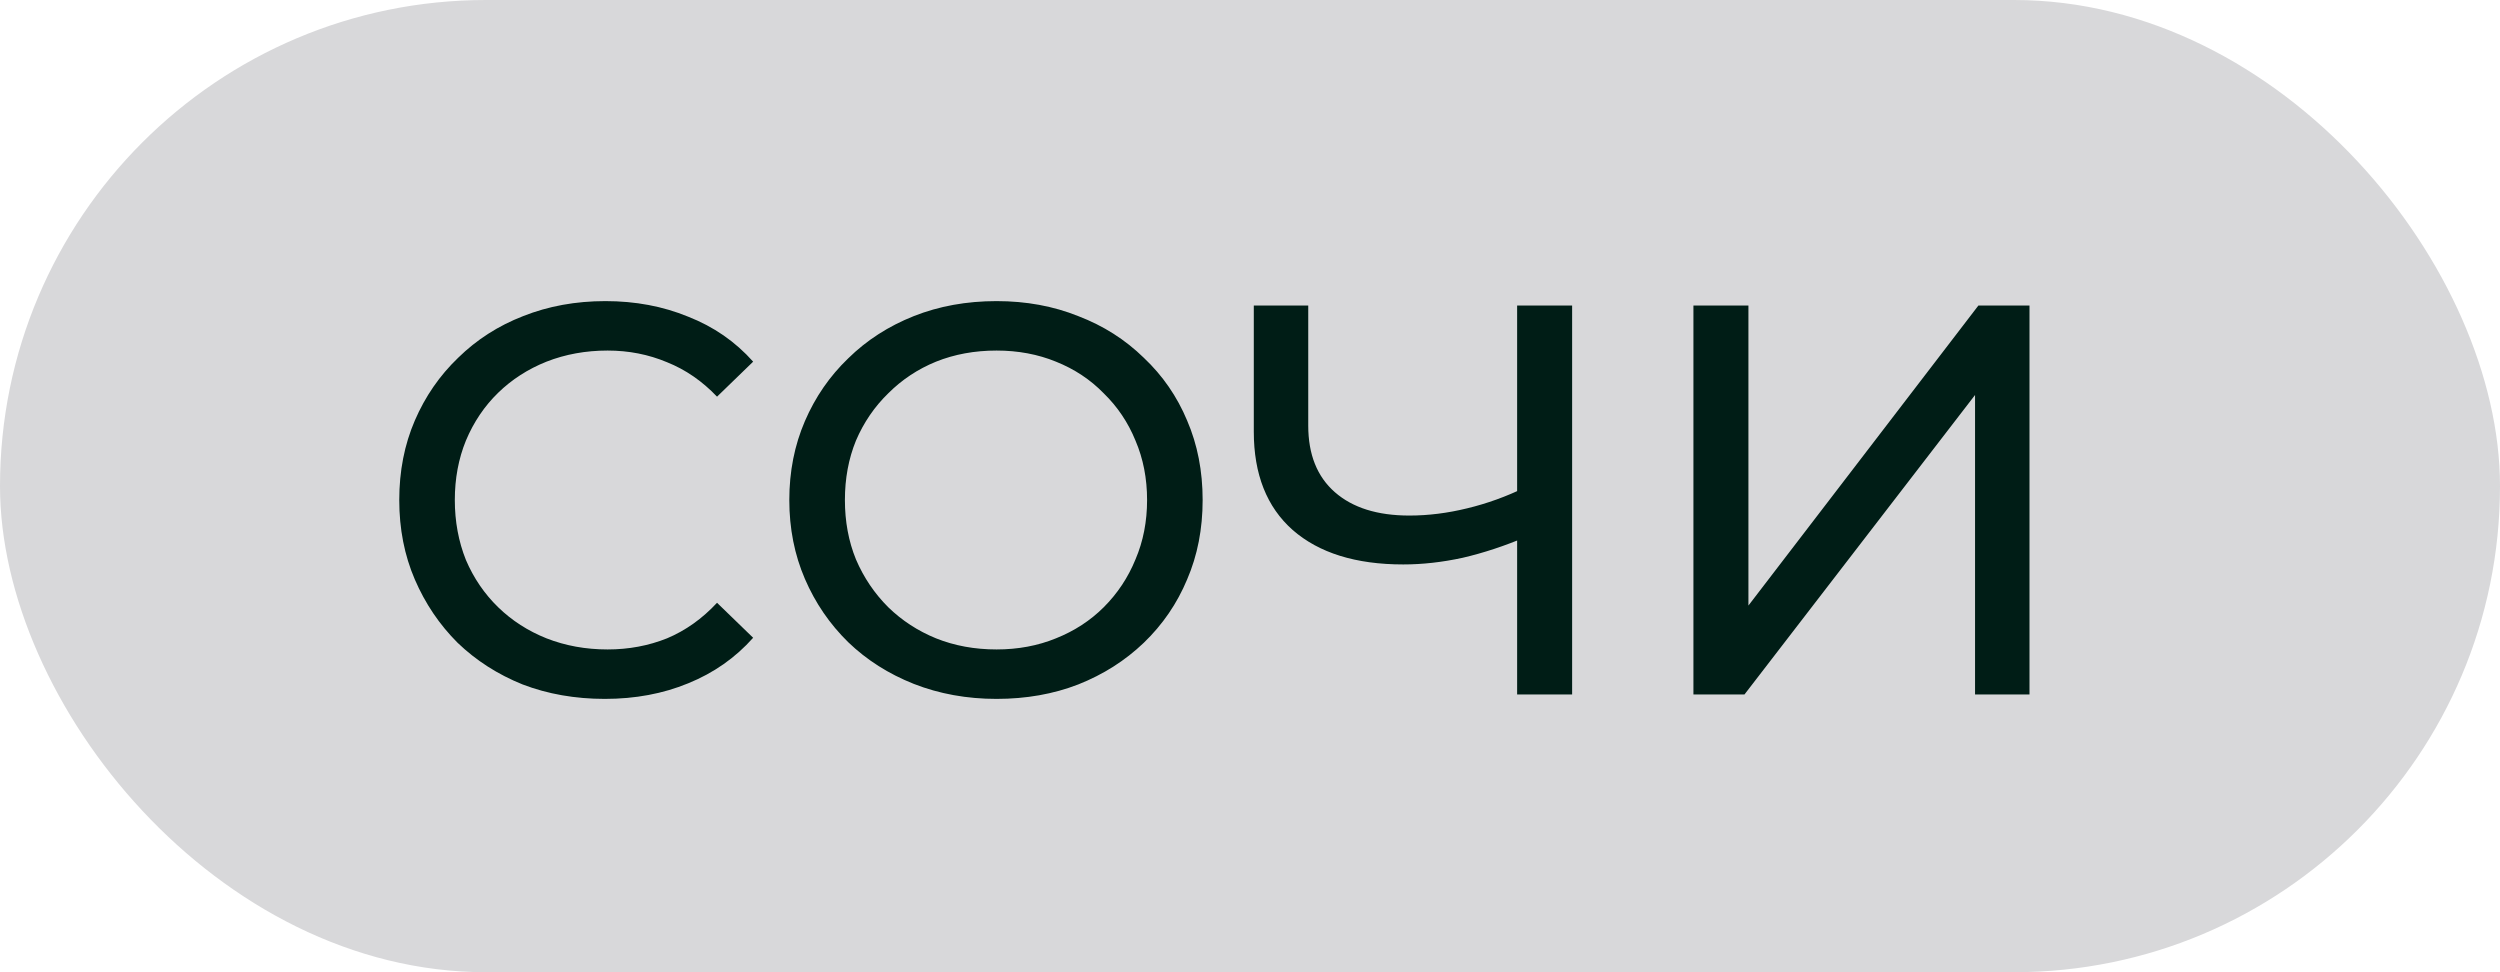
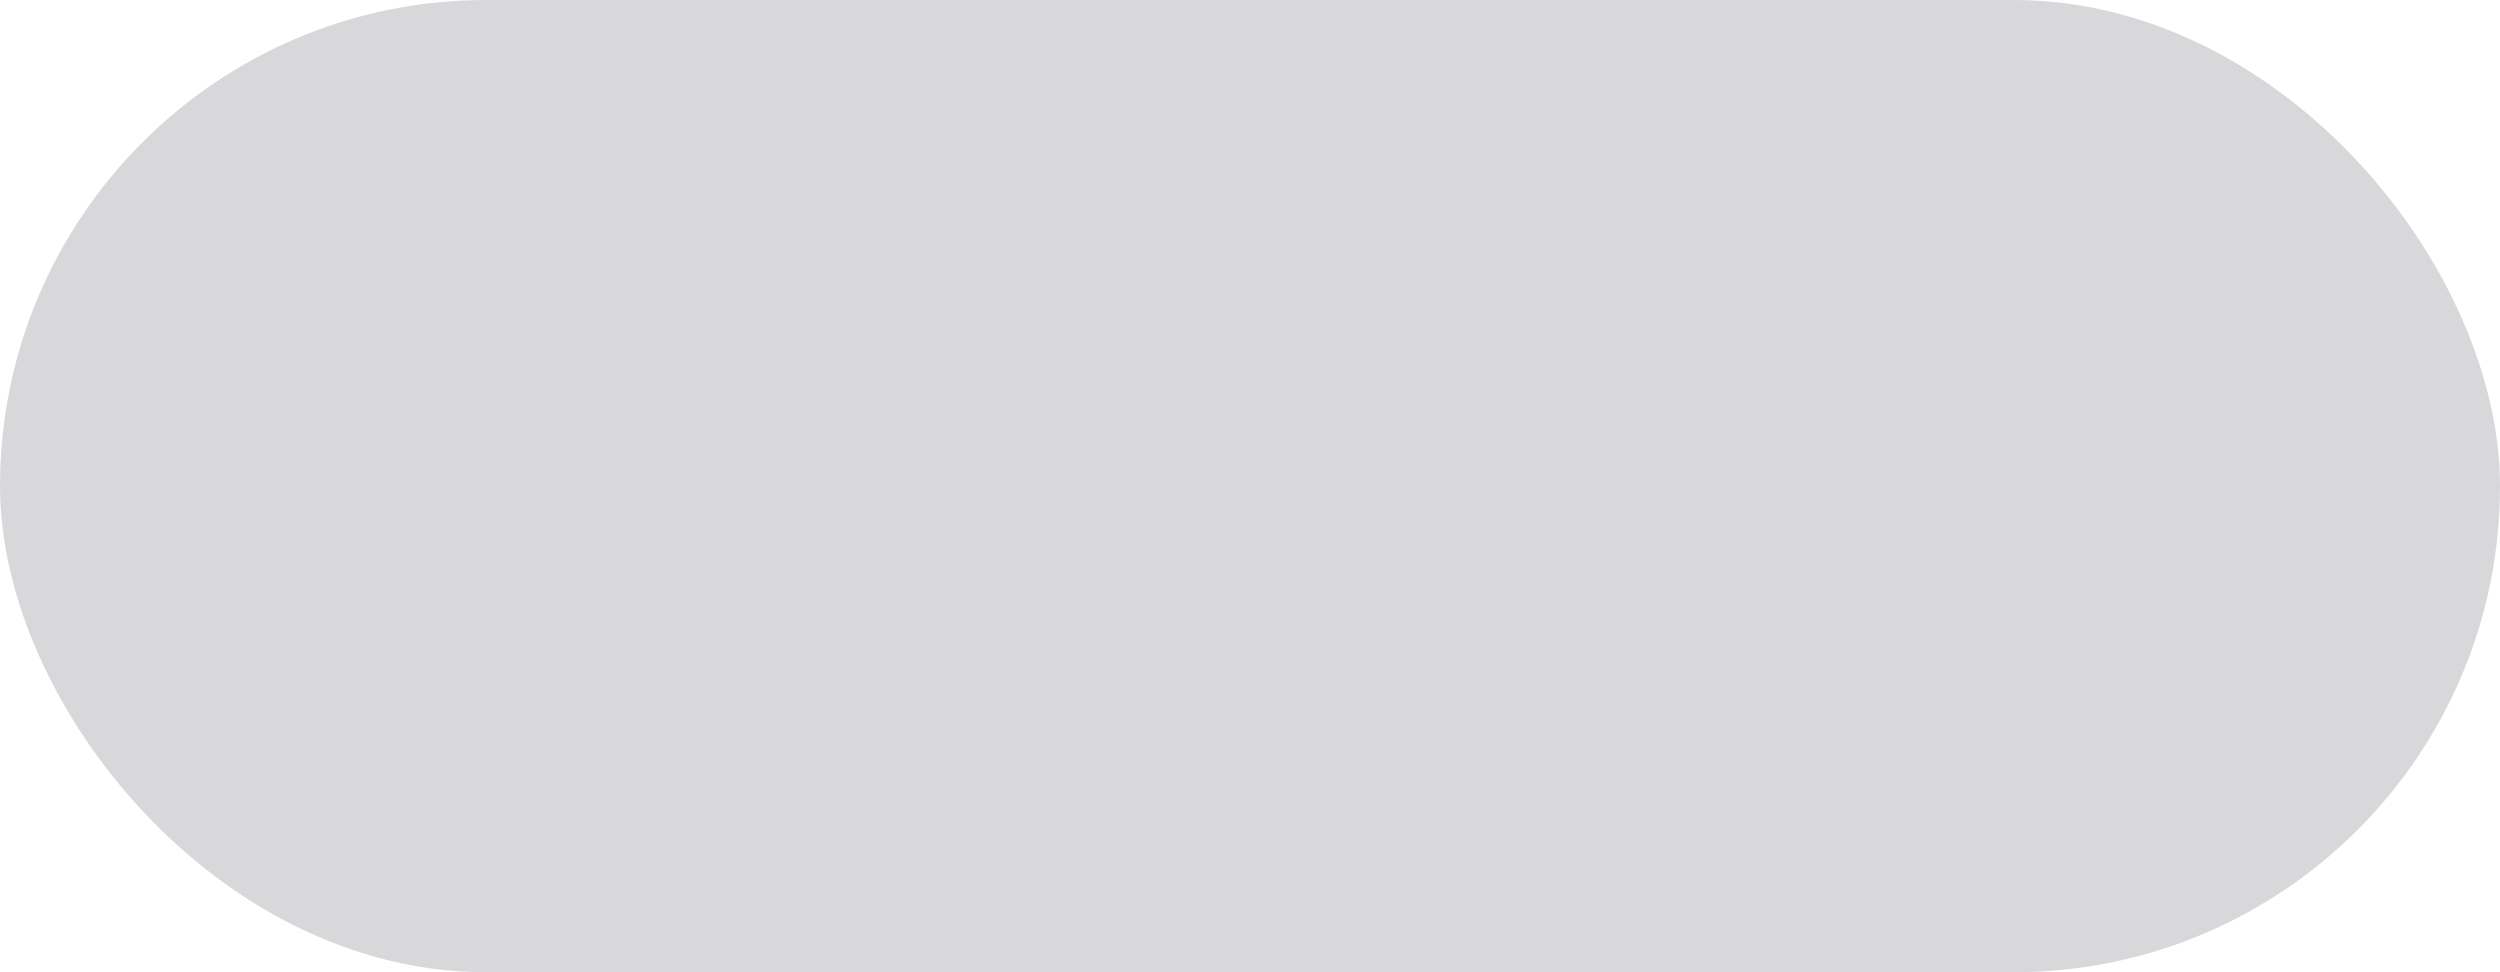
<svg xmlns="http://www.w3.org/2000/svg" width="54" height="21" viewBox="0 0 54 21" fill="none">
  <rect width="54" height="21" rx="10.5" fill="#D8D8DA" />
-   <path d="M13.064 15.096C12.424 15.096 11.832 14.992 11.288 14.784C10.752 14.568 10.284 14.268 9.884 13.884C9.492 13.492 9.184 13.036 8.96 12.516C8.736 11.996 8.624 11.424 8.624 10.8C8.624 10.176 8.736 9.604 8.96 9.084C9.184 8.564 9.496 8.112 9.896 7.728C10.296 7.336 10.764 7.036 11.3 6.828C11.844 6.612 12.436 6.504 13.076 6.504C13.724 6.504 14.32 6.616 14.864 6.84C15.416 7.056 15.884 7.38 16.268 7.812L15.488 8.568C15.168 8.232 14.808 7.984 14.408 7.824C14.008 7.656 13.58 7.572 13.124 7.572C12.652 7.572 12.212 7.652 11.804 7.812C11.404 7.972 11.056 8.196 10.76 8.484C10.464 8.772 10.232 9.116 10.064 9.516C9.904 9.908 9.824 10.336 9.824 10.8C9.824 11.264 9.904 11.696 10.064 12.096C10.232 12.488 10.464 12.828 10.76 13.116C11.056 13.404 11.404 13.628 11.804 13.788C12.212 13.948 12.652 14.028 13.124 14.028C13.58 14.028 14.008 13.948 14.408 13.788C14.808 13.62 15.168 13.364 15.488 13.02L16.268 13.776C15.884 14.208 15.416 14.536 14.864 14.76C14.32 14.984 13.72 15.096 13.064 15.096ZM21.526 15.096C20.886 15.096 20.29 14.988 19.738 14.772C19.194 14.556 18.721 14.256 18.322 13.872C17.922 13.48 17.61 13.024 17.386 12.504C17.162 11.984 17.049 11.416 17.049 10.8C17.049 10.184 17.162 9.616 17.386 9.096C17.61 8.576 17.922 8.124 18.322 7.74C18.721 7.348 19.194 7.044 19.738 6.828C20.282 6.612 20.878 6.504 21.526 6.504C22.166 6.504 22.753 6.612 23.29 6.828C23.834 7.036 24.305 7.336 24.706 7.728C25.113 8.112 25.425 8.564 25.642 9.084C25.866 9.604 25.977 10.176 25.977 10.8C25.977 11.424 25.866 11.996 25.642 12.516C25.425 13.036 25.113 13.492 24.706 13.884C24.305 14.268 23.834 14.568 23.29 14.784C22.753 14.992 22.166 15.096 21.526 15.096ZM21.526 14.028C21.989 14.028 22.418 13.948 22.809 13.788C23.209 13.628 23.553 13.404 23.841 13.116C24.137 12.82 24.366 12.476 24.526 12.084C24.694 11.692 24.777 11.264 24.777 10.8C24.777 10.336 24.694 9.908 24.526 9.516C24.366 9.124 24.137 8.784 23.841 8.496C23.553 8.2 23.209 7.972 22.809 7.812C22.418 7.652 21.989 7.572 21.526 7.572C21.053 7.572 20.617 7.652 20.218 7.812C19.826 7.972 19.482 8.2 19.186 8.496C18.89 8.784 18.657 9.124 18.489 9.516C18.329 9.908 18.25 10.336 18.25 10.8C18.25 11.264 18.329 11.692 18.489 12.084C18.657 12.476 18.89 12.82 19.186 13.116C19.482 13.404 19.826 13.628 20.218 13.788C20.617 13.948 21.053 14.028 21.526 14.028ZM32.974 11.592C32.502 11.792 32.042 11.944 31.594 12.048C31.154 12.144 30.726 12.192 30.31 12.192C29.286 12.192 28.49 11.944 27.922 11.448C27.362 10.952 27.082 10.244 27.082 9.324V6.6H28.258V9.192C28.258 9.816 28.45 10.296 28.834 10.632C29.218 10.968 29.754 11.136 30.442 11.136C30.85 11.136 31.266 11.084 31.69 10.98C32.122 10.876 32.542 10.724 32.95 10.524L32.974 11.592ZM32.77 15V6.6H33.958V15H32.77ZM36.578 15V6.6H37.766V13.08L42.733 6.6H43.837V15H42.661V8.532L37.681 15H36.578Z" fill="#001D16" />
</svg>